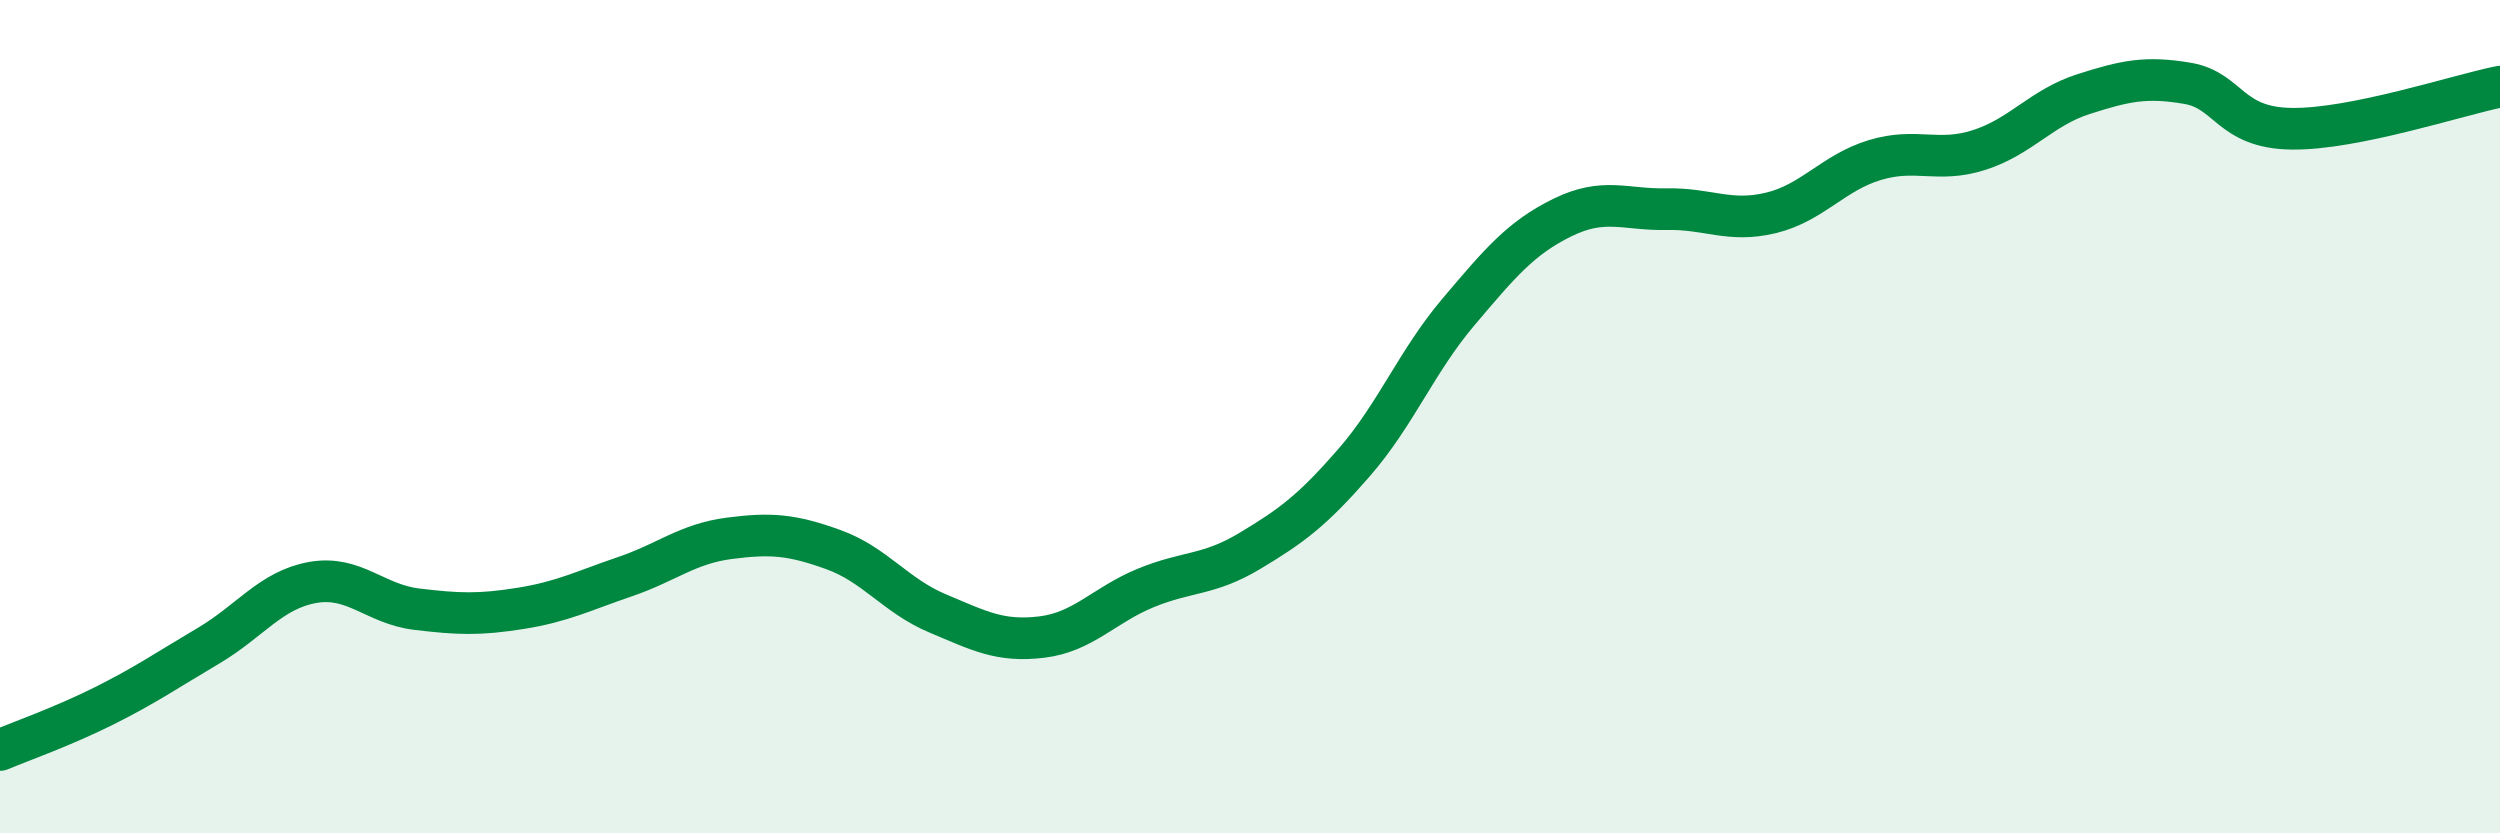
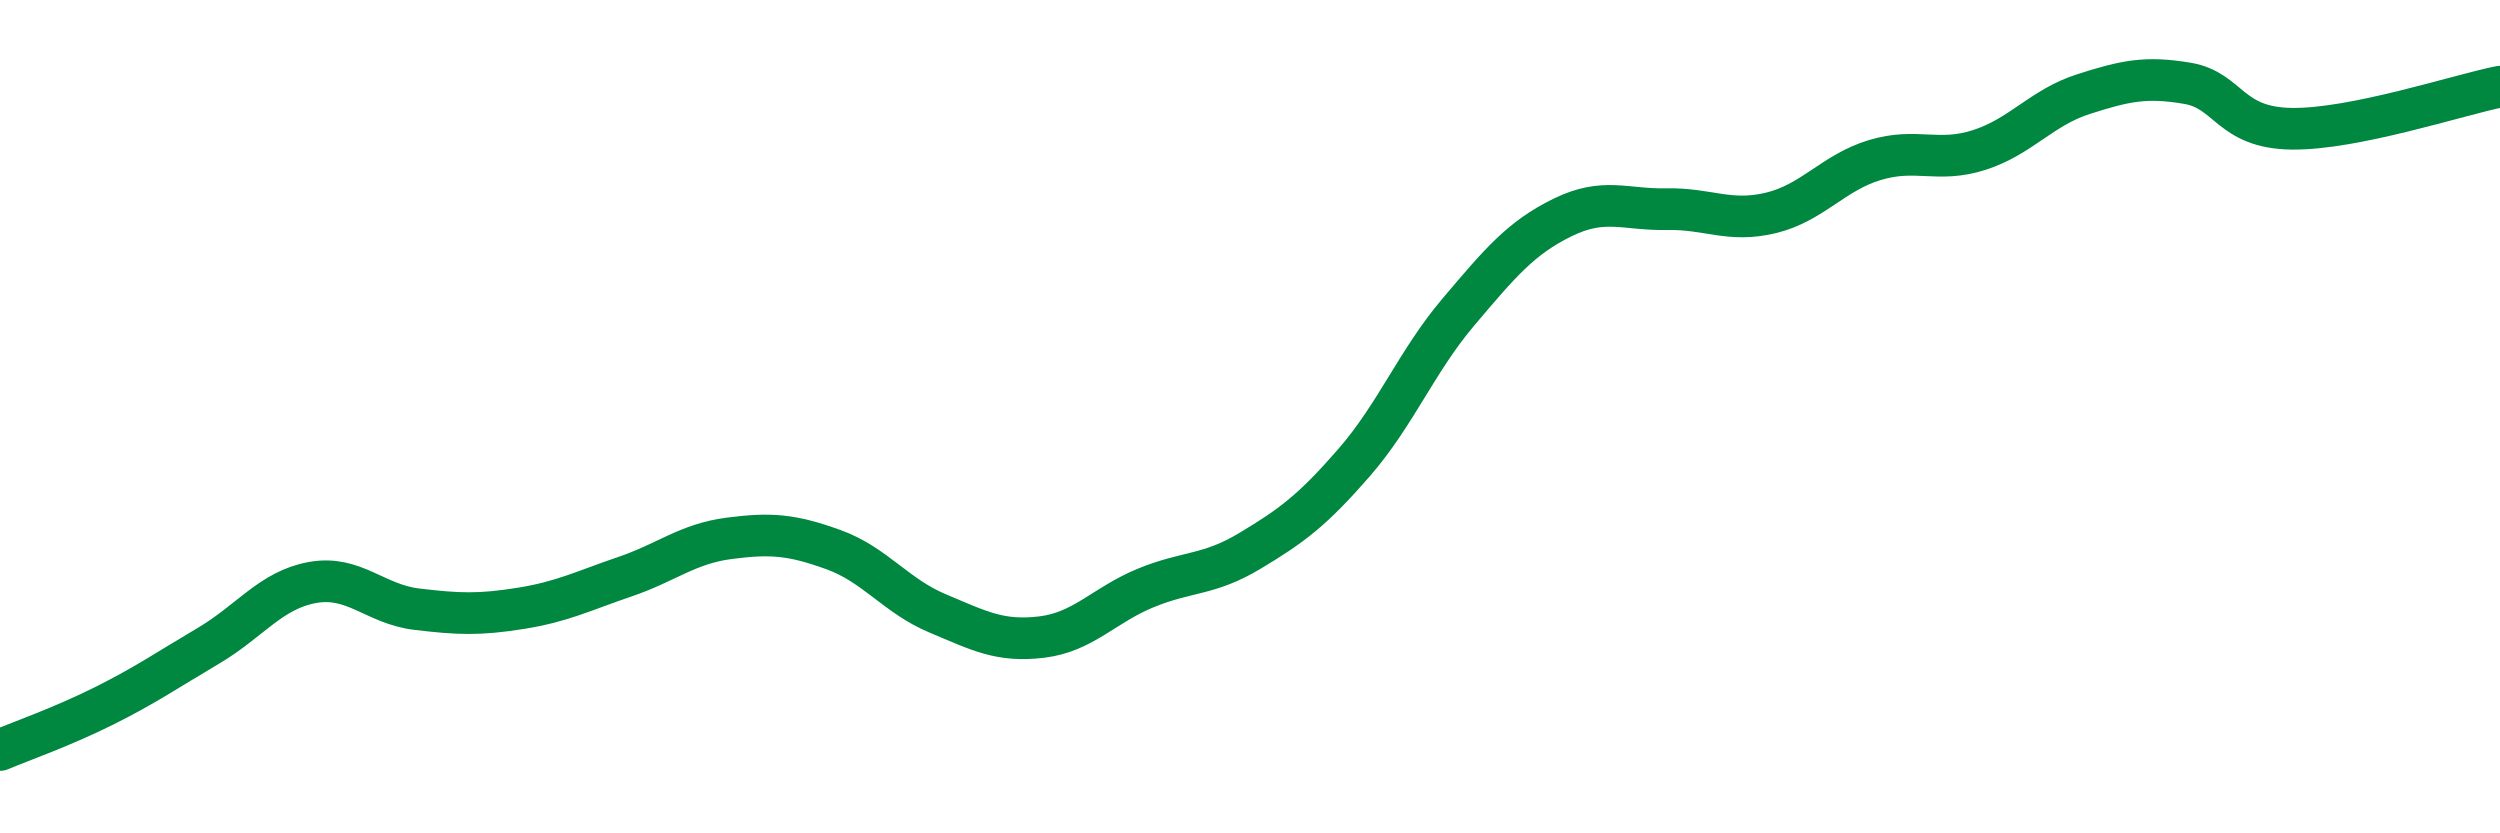
<svg xmlns="http://www.w3.org/2000/svg" width="60" height="20" viewBox="0 0 60 20">
-   <path d="M 0,18 C 0.5,17.79 1.5,17.44 2.5,16.94 C 3.5,16.44 4,16.09 5,15.5 C 6,14.91 6.5,14.16 7.5,13.98 C 8.5,13.8 9,14.5 10,14.62 C 11,14.74 11.5,14.76 12.5,14.6 C 13.5,14.44 14,14.18 15,13.84 C 16,13.5 16.5,13.05 17.5,12.92 C 18.5,12.79 19,12.83 20,13.19 C 21,13.55 21.5,14.3 22.5,14.72 C 23.5,15.14 24,15.41 25,15.29 C 26,15.17 26.5,14.52 27.5,14.11 C 28.5,13.7 29,13.82 30,13.22 C 31,12.62 31.5,12.25 32.5,11.1 C 33.5,9.95 34,8.67 35,7.49 C 36,6.31 36.5,5.71 37.5,5.22 C 38.5,4.73 39,5.04 40,5.02 C 41,5 41.5,5.35 42.5,5.11 C 43.5,4.87 44,4.14 45,3.84 C 46,3.54 46.5,3.92 47.5,3.6 C 48.5,3.28 49,2.58 50,2.26 C 51,1.94 51.5,1.83 52.5,2 C 53.5,2.17 53.5,3.07 55,3.09 C 56.5,3.11 59,2.28 60,2.08L60 20L0 20Z" fill="#008740" opacity="0.1" stroke-linecap="round" stroke-linejoin="round" />
  <path d="M 0,18 C 0.5,17.79 1.5,17.44 2.5,16.94 C 3.5,16.44 4,16.09 5,15.5 C 6,14.91 6.5,14.16 7.5,13.98 C 8.5,13.8 9,14.5 10,14.62 C 11,14.74 11.5,14.76 12.5,14.6 C 13.5,14.44 14,14.18 15,13.84 C 16,13.5 16.5,13.05 17.5,12.92 C 18.5,12.79 19,12.83 20,13.19 C 21,13.55 21.5,14.3 22.5,14.72 C 23.5,15.14 24,15.41 25,15.29 C 26,15.17 26.5,14.52 27.5,14.11 C 28.5,13.7 29,13.82 30,13.22 C 31,12.62 31.5,12.25 32.5,11.1 C 33.5,9.95 34,8.67 35,7.49 C 36,6.31 36.5,5.71 37.5,5.22 C 38.5,4.73 39,5.04 40,5.02 C 41,5 41.5,5.35 42.5,5.11 C 43.5,4.87 44,4.14 45,3.84 C 46,3.54 46.5,3.92 47.5,3.6 C 48.5,3.28 49,2.58 50,2.26 C 51,1.94 51.5,1.83 52.5,2 C 53.5,2.17 53.5,3.07 55,3.09 C 56.5,3.11 59,2.28 60,2.08" stroke="#008740" stroke-width="1" fill="none" stroke-linecap="round" stroke-linejoin="round" />
</svg>